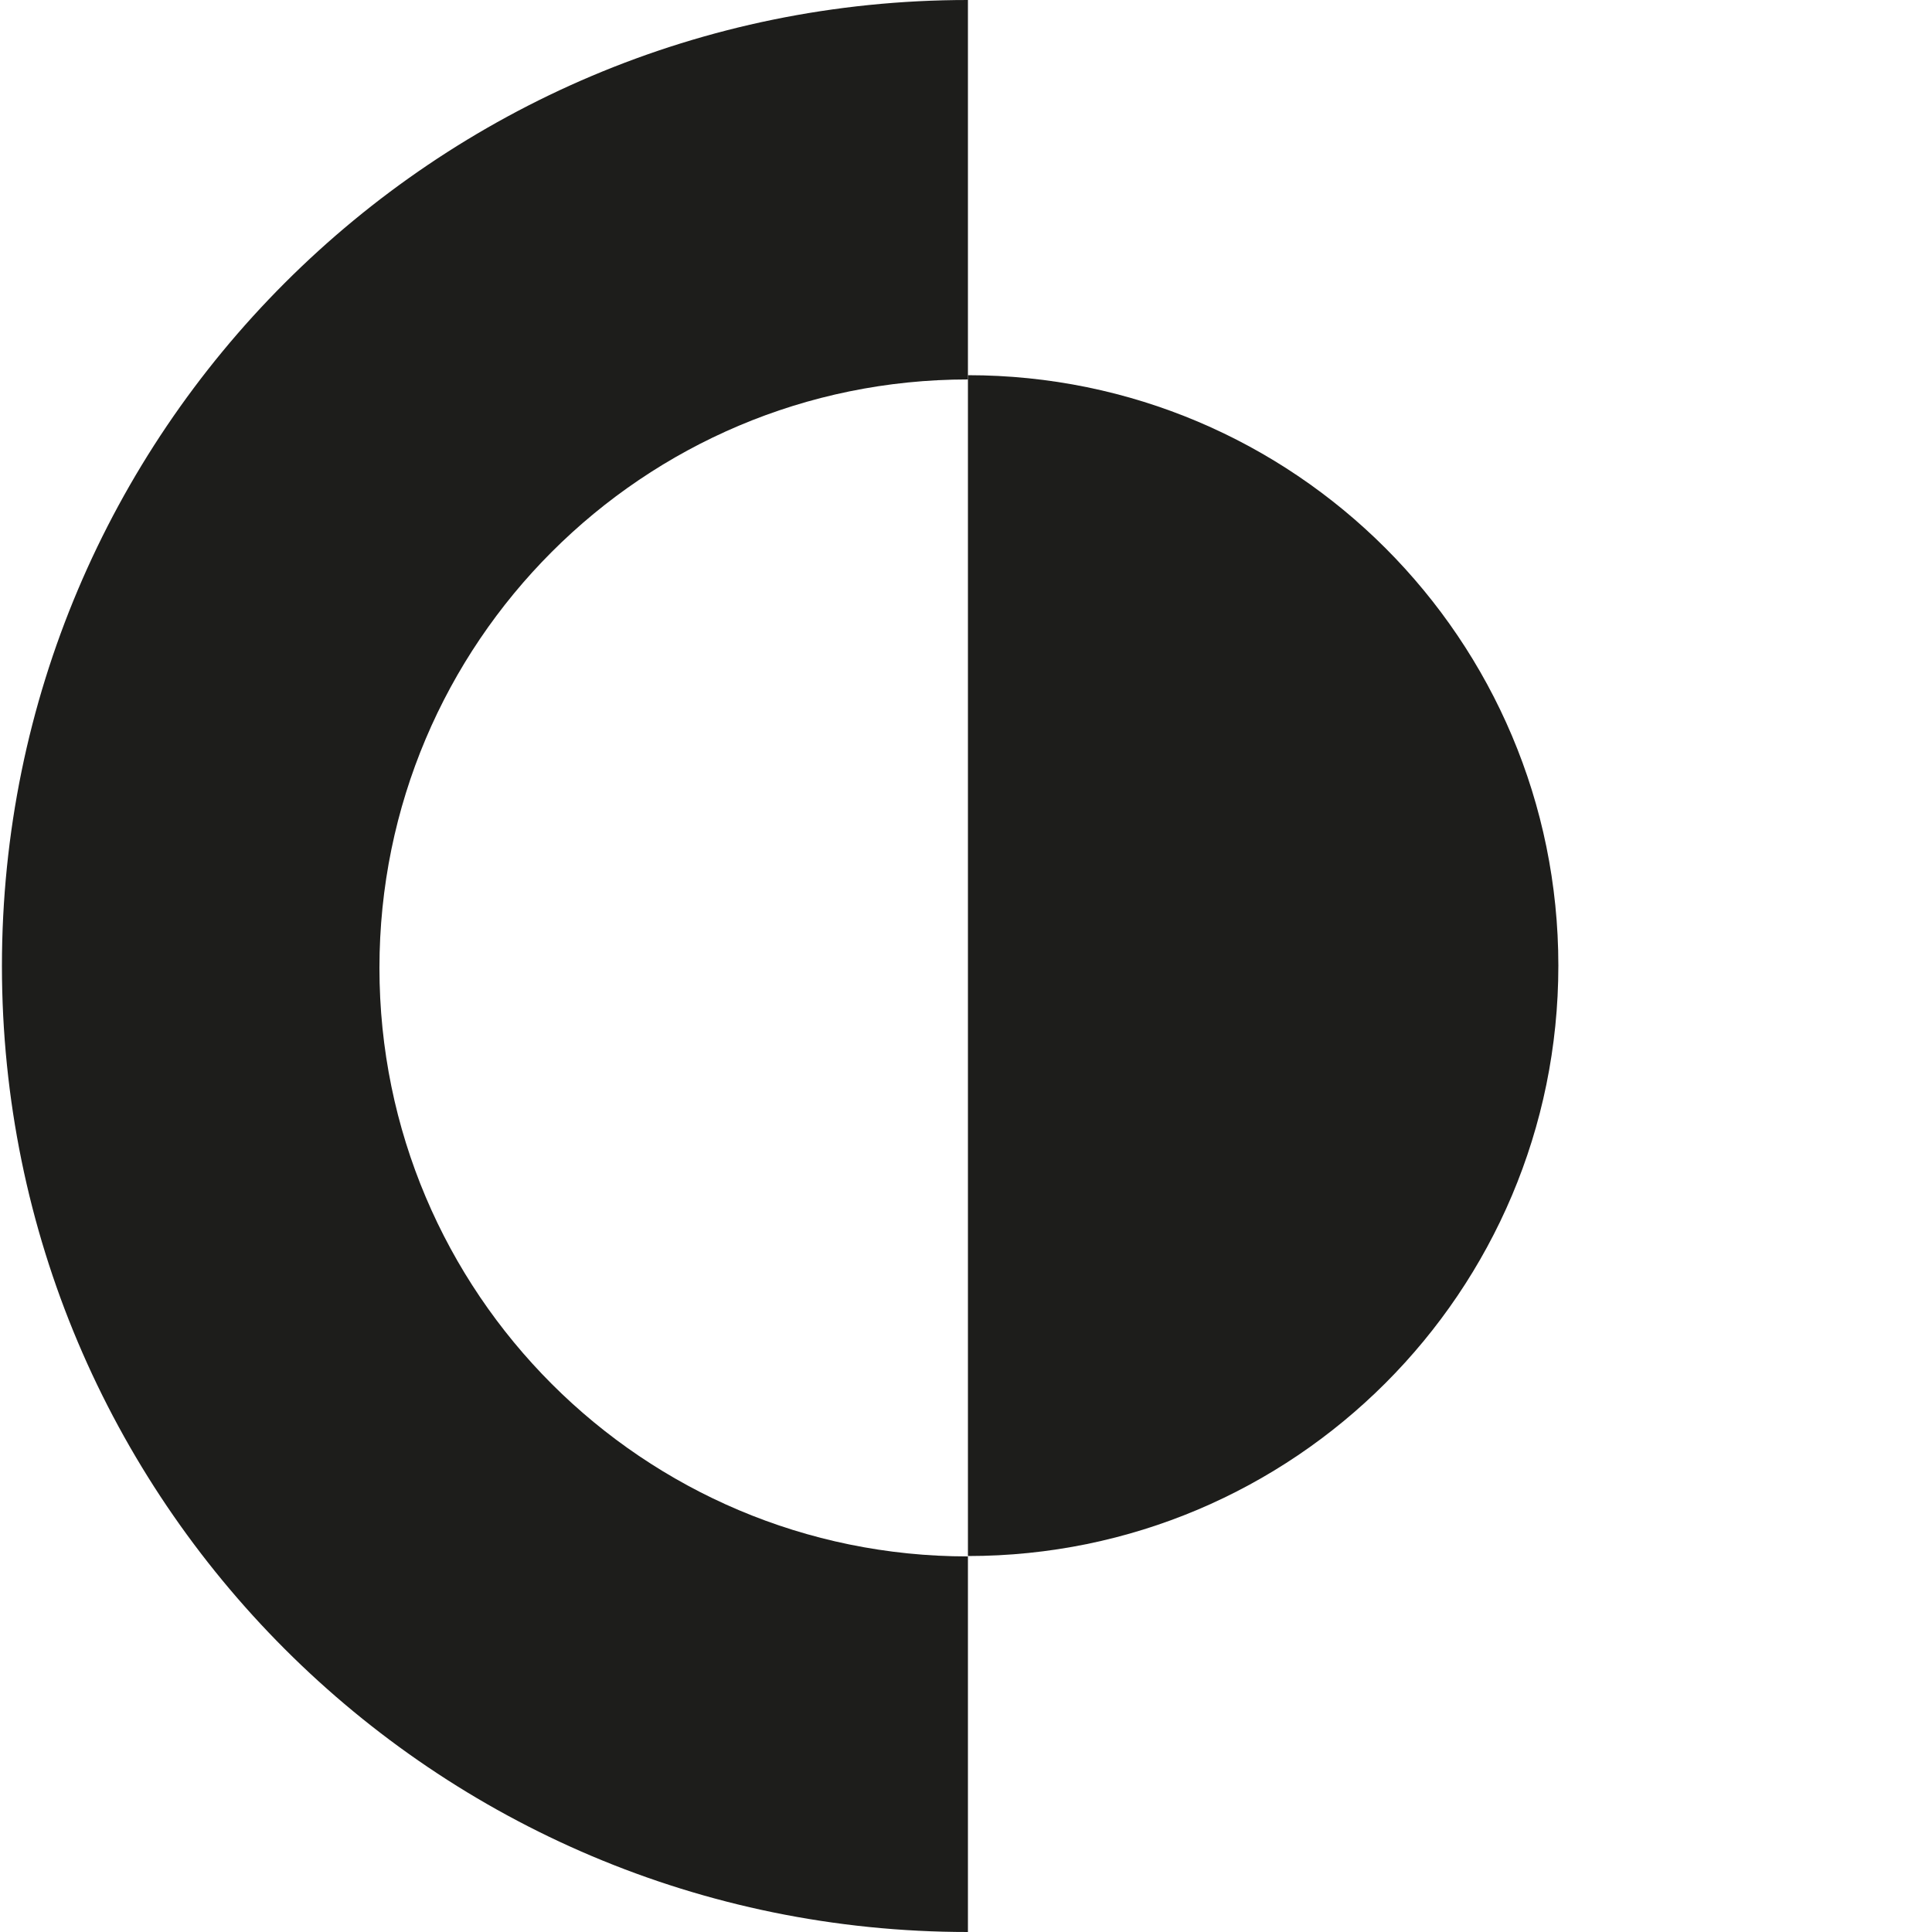
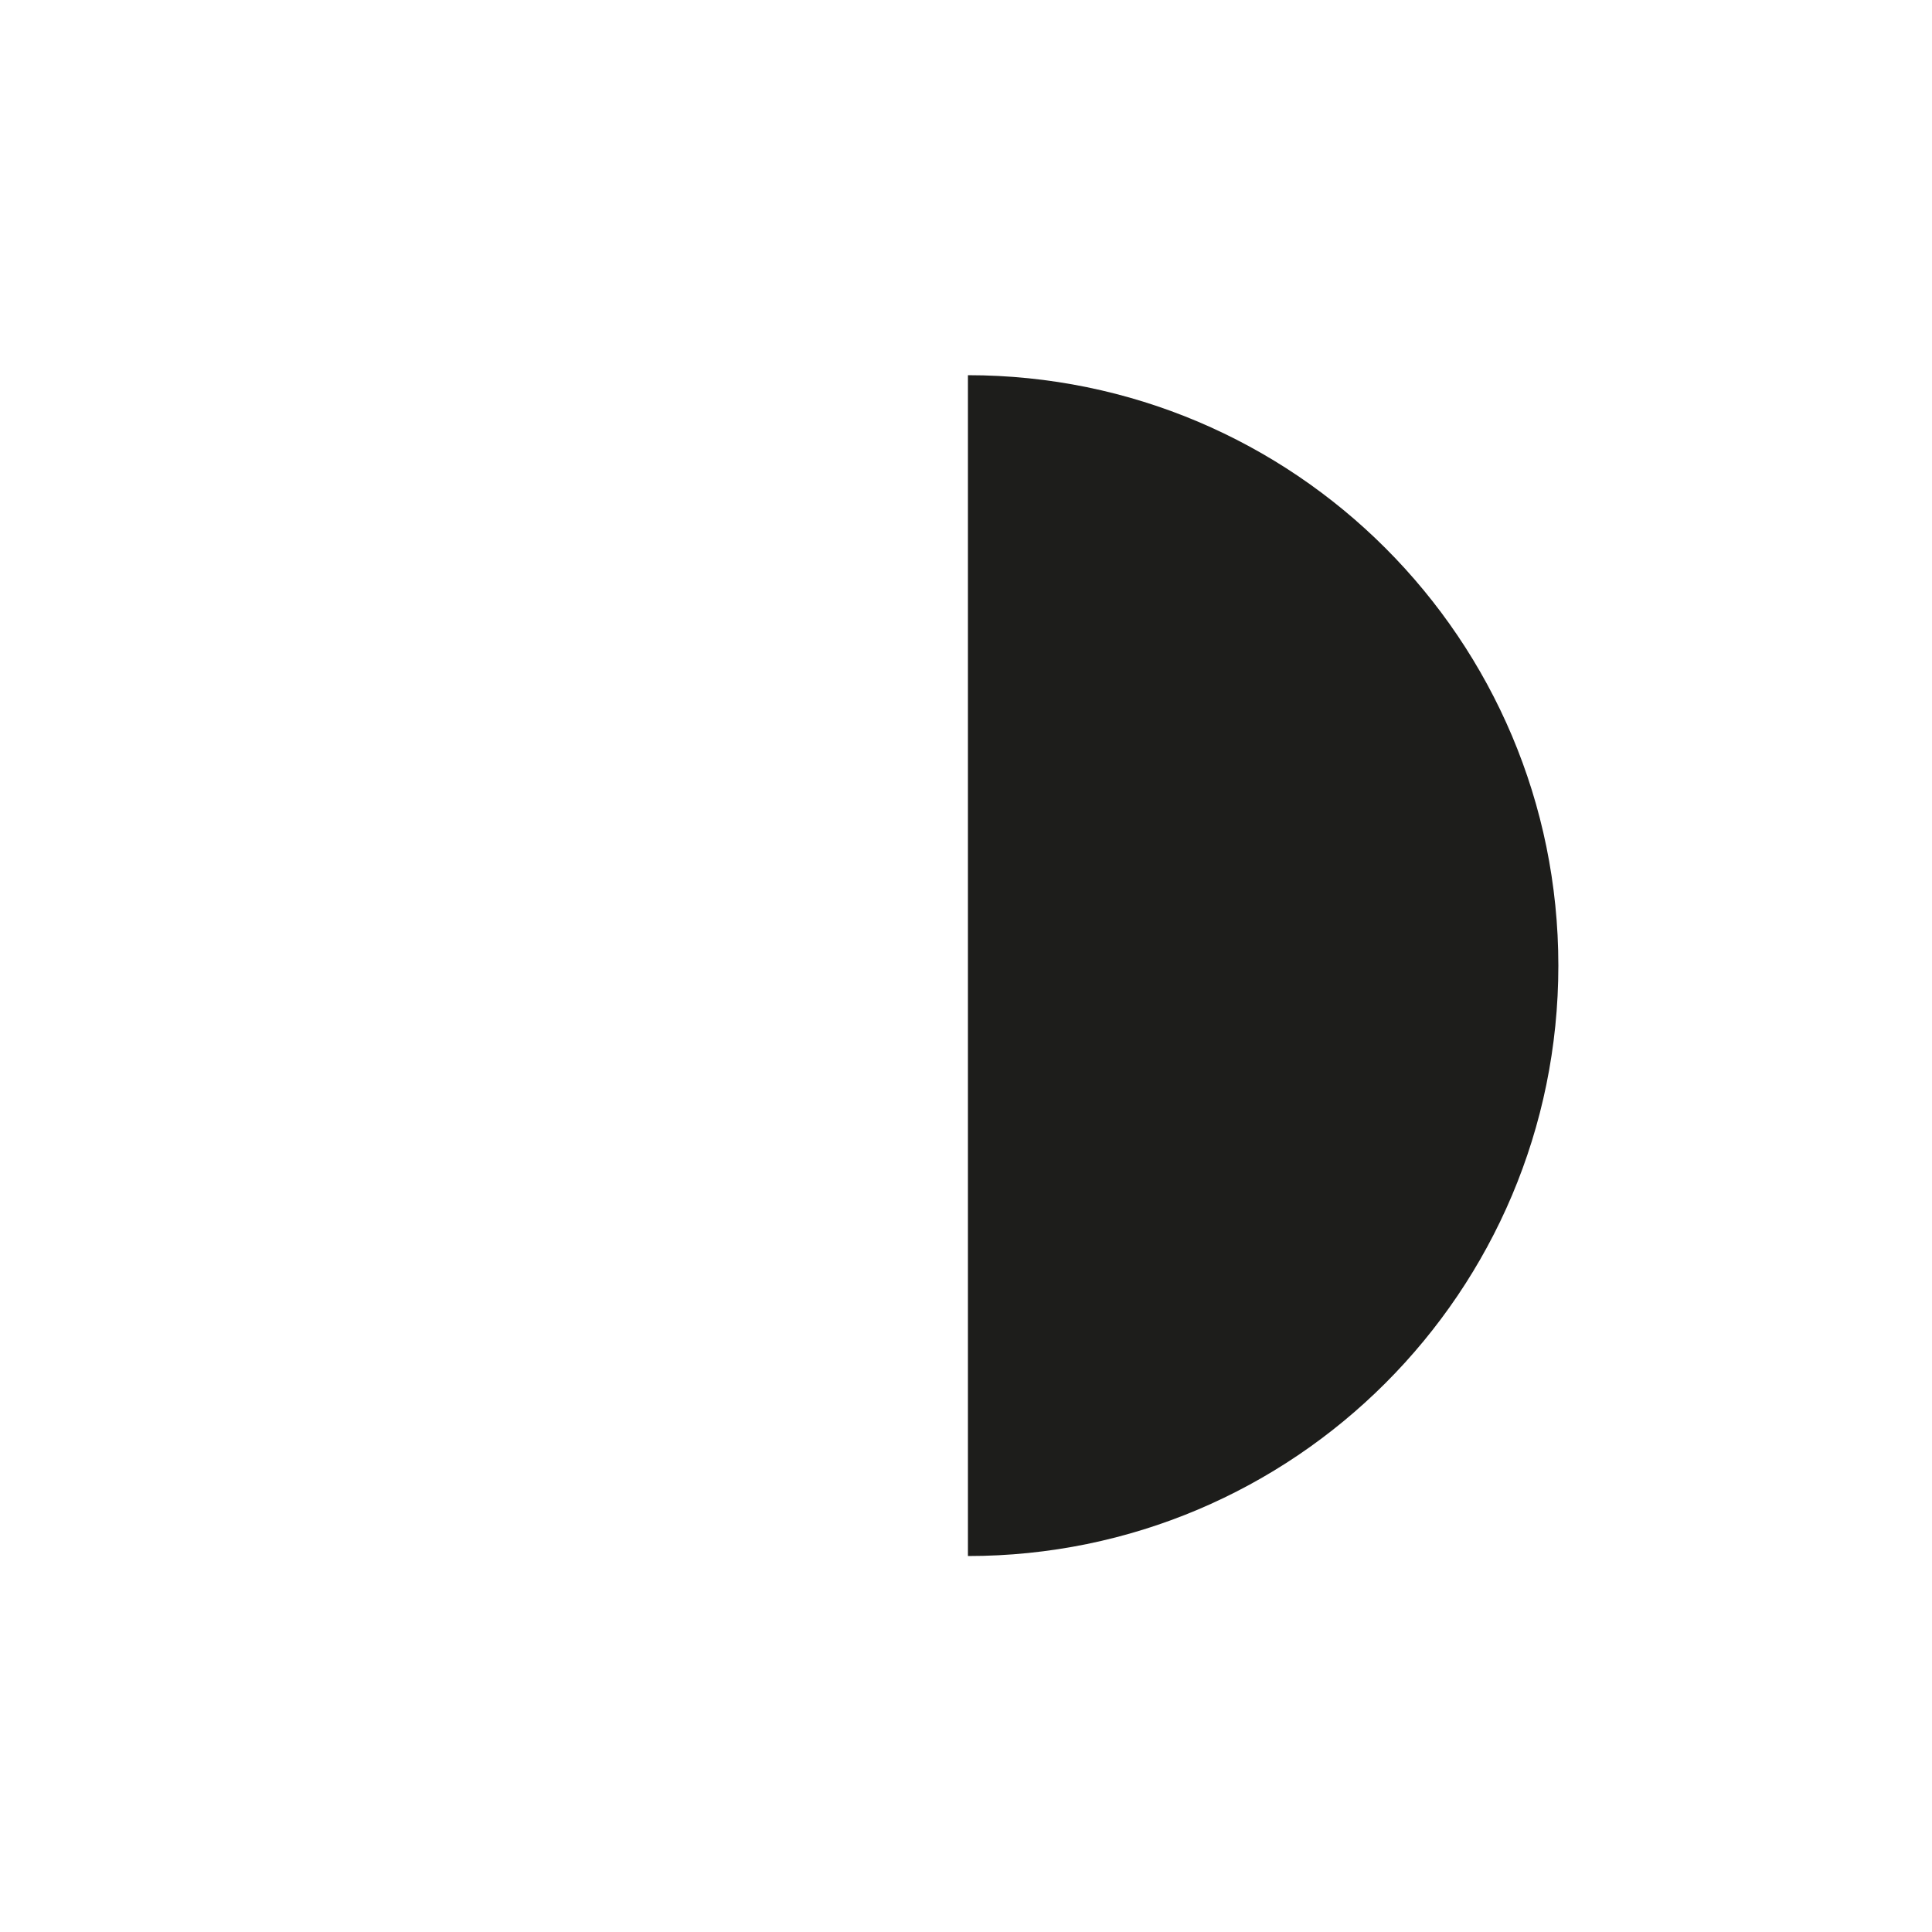
<svg xmlns="http://www.w3.org/2000/svg" id="Ebene_2" version="1.1" viewBox="0 0 500 500">
  <defs>
    <style>
      .st0 {
        fill: #1d1d1b;
      }
    </style>
  </defs>
  <path class="st0" d="M250.5,97.2v305.5c84.4,0,152.8-68.4,152.8-152.8s-68.4-152.8-152.8-152.8Z" />
-   <path class="st0" d="M98.2,250.5c0-84.1,68.2-152.3,152.3-152.3V0C112.4,0,.5,111.9.5,250s111.9,250,250,250v-97.2c-84.1,0-152.3-68.2-152.3-152.3Z" />
</svg>